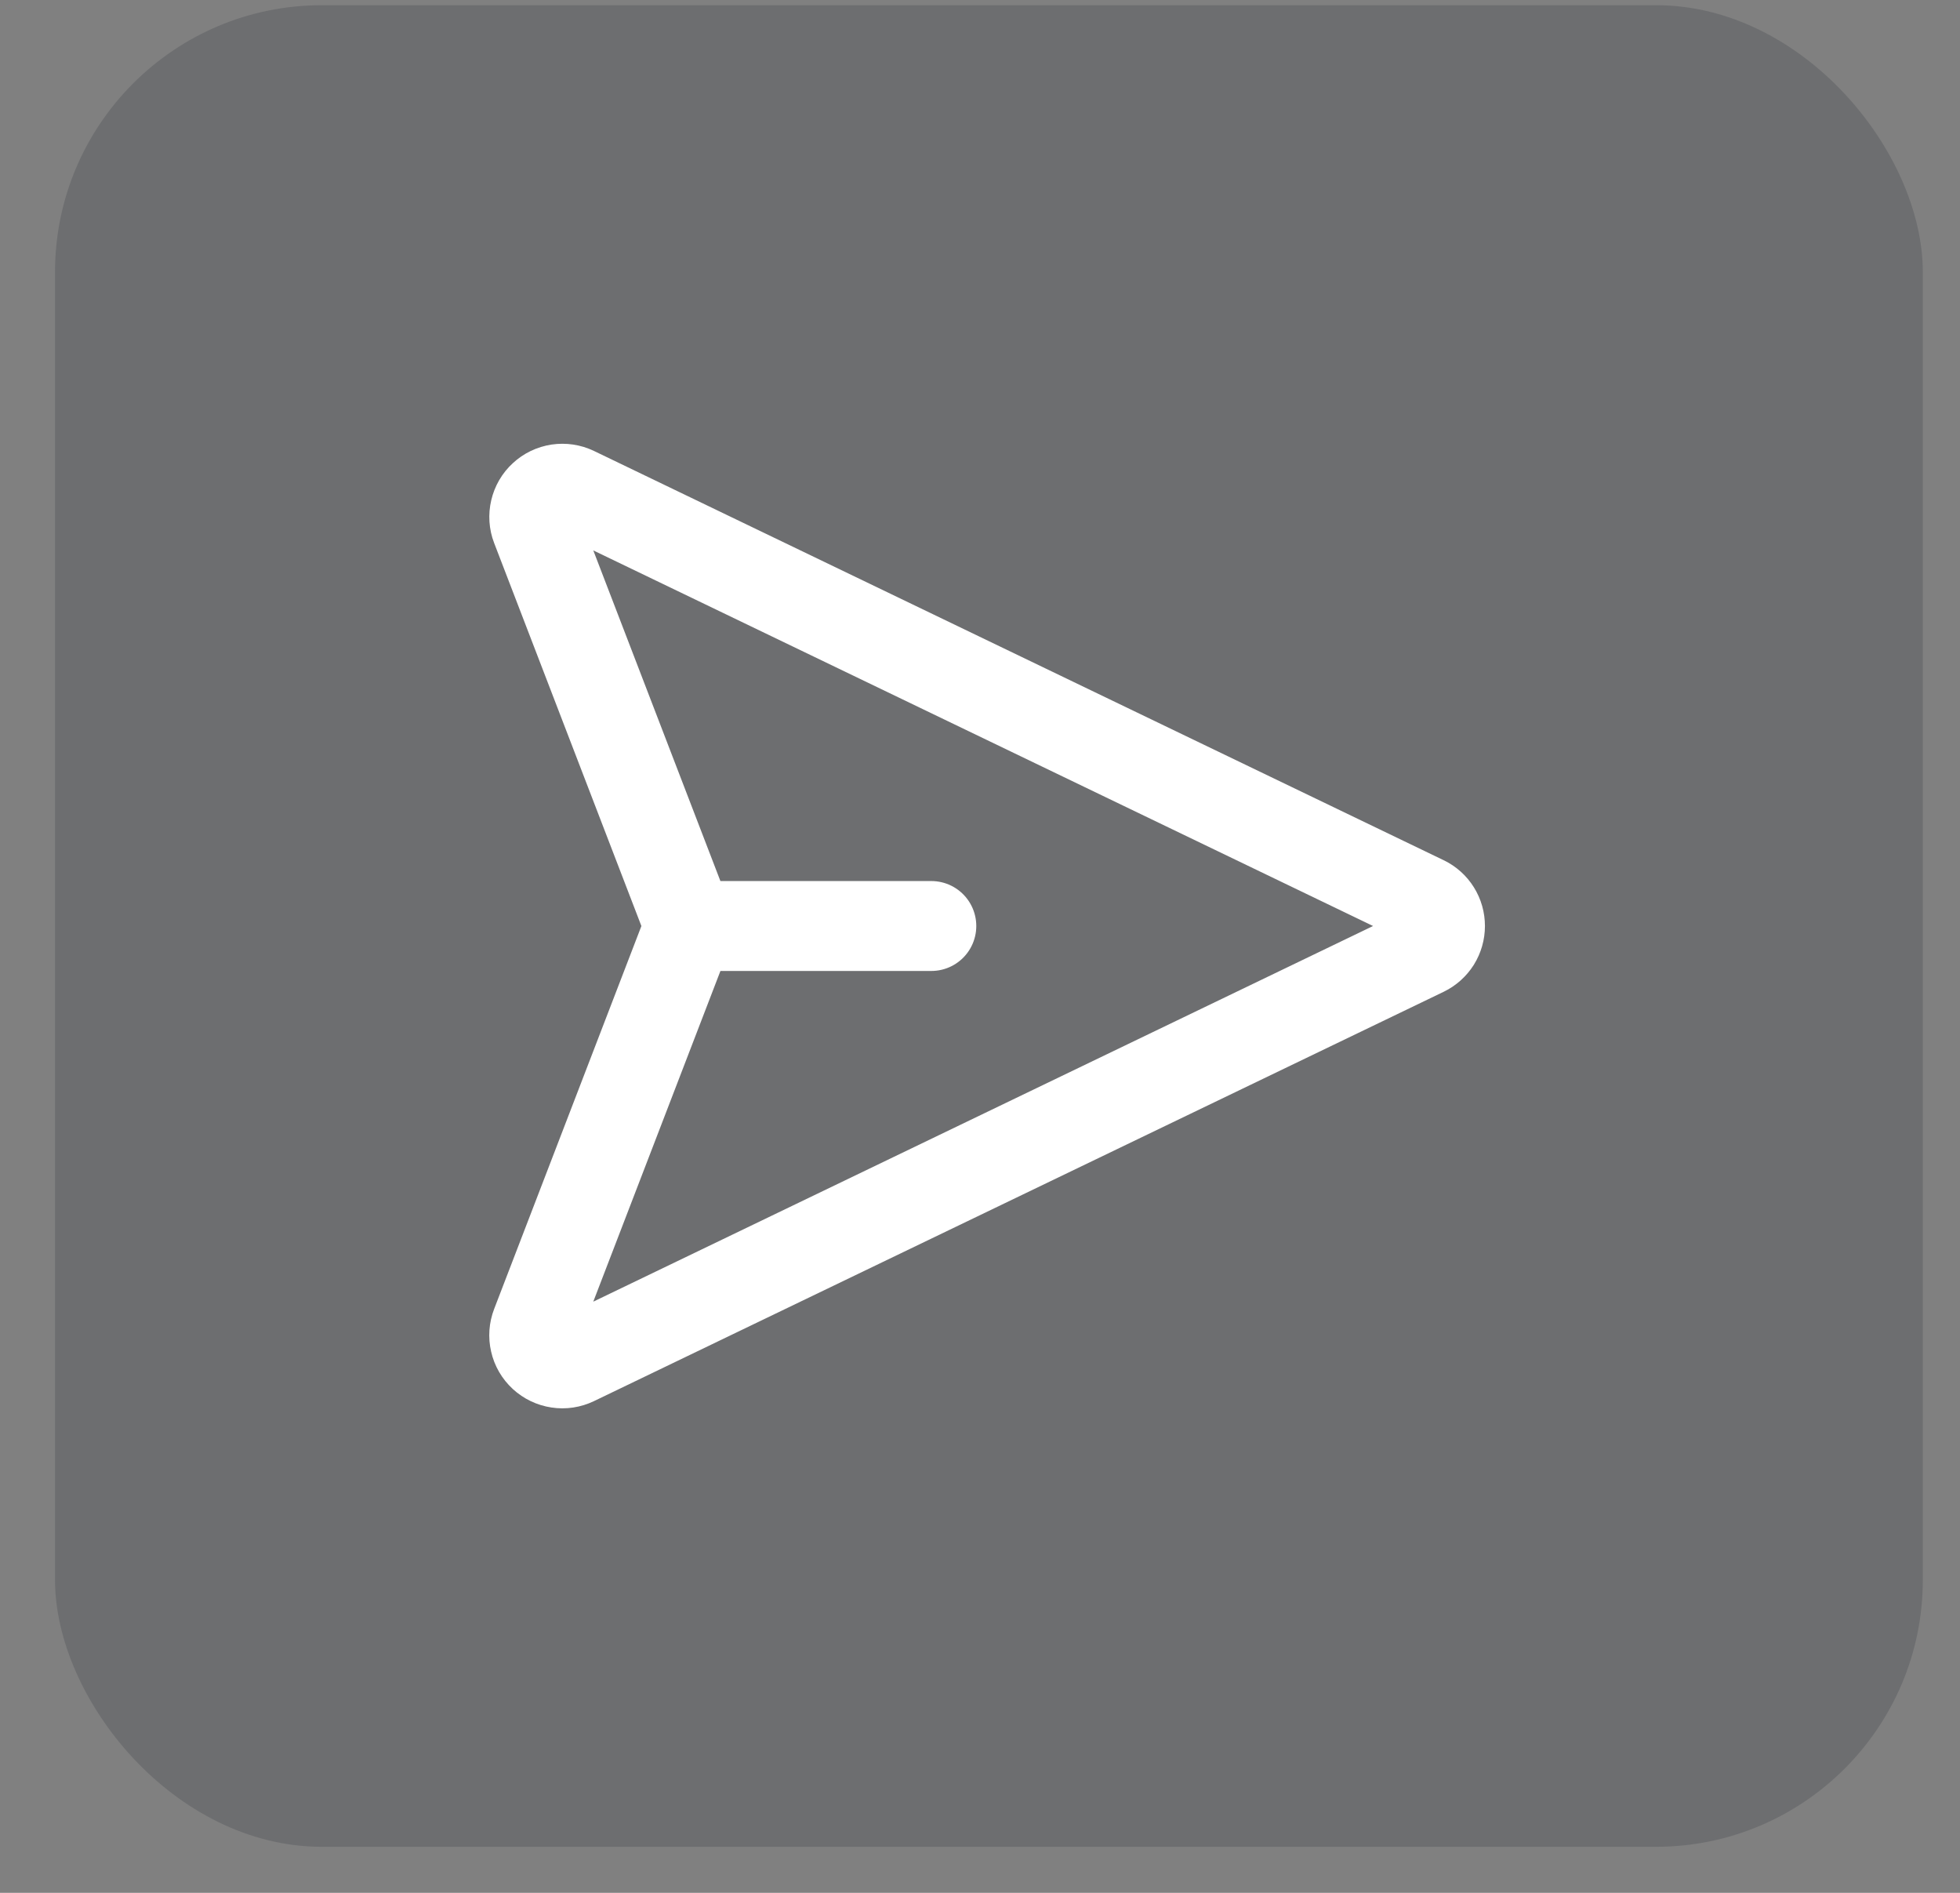
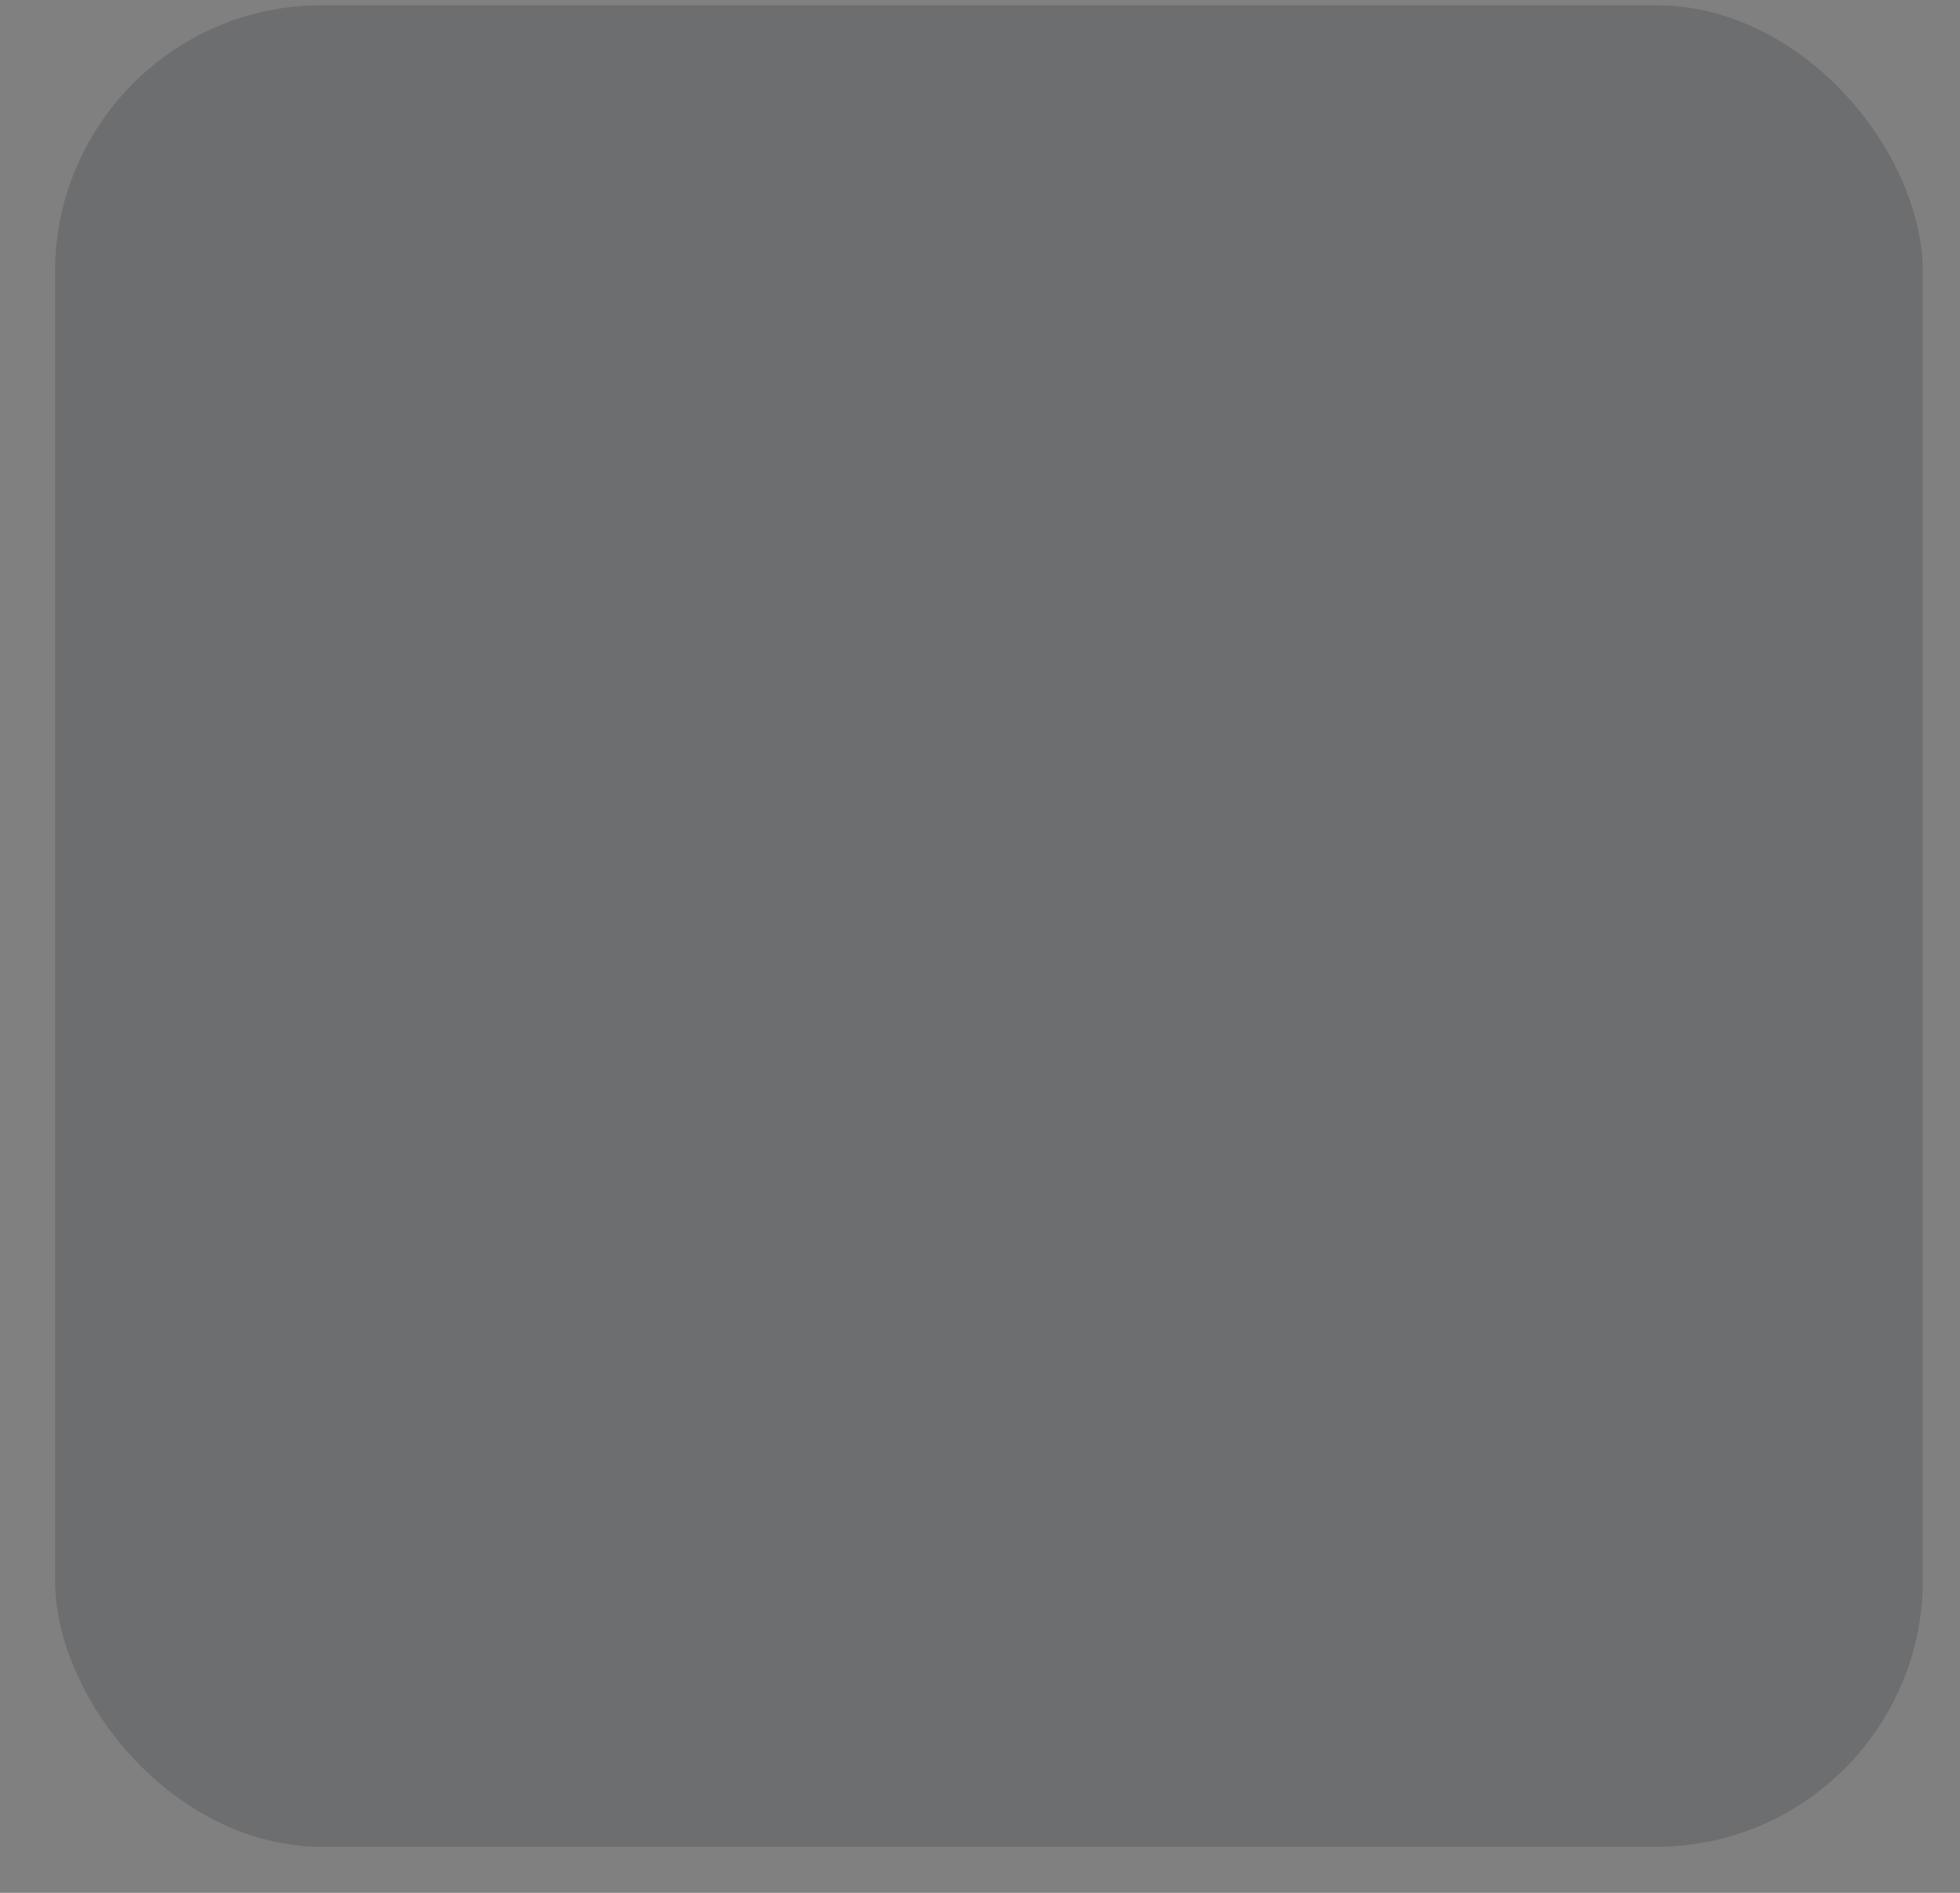
<svg xmlns="http://www.w3.org/2000/svg" width="29" height="28" viewBox="0 0 29 28" fill="none">
  <rect x="0" y="0" width="29" height="28" fill="#808080" stroke="none" />
  <rect x="0.814" y="0.077" width="27.636" height="27.242" rx="3.948" fill="#272B34" fill-opacity="0.2" />
-   <path d="M13.78 13.698H10.479M21.072 13.324C21.143 13.358 21.202 13.411 21.243 13.477C21.285 13.544 21.306 13.62 21.306 13.698C21.306 13.777 21.284 13.853 21.243 13.919C21.201 13.985 21.142 14.038 21.072 14.072L8.5 20.127C8.425 20.163 8.341 20.176 8.258 20.163C8.176 20.151 8.099 20.114 8.038 20.058C7.976 20.001 7.933 19.927 7.915 19.846C7.896 19.765 7.902 19.68 7.932 19.602L10.145 13.848C10.181 13.752 10.181 13.645 10.145 13.549L7.932 7.794C7.902 7.717 7.897 7.632 7.916 7.551C7.935 7.47 7.977 7.396 8.039 7.34C8.1 7.283 8.176 7.247 8.259 7.234C8.341 7.222 8.425 7.234 8.5 7.27L21.072 13.324Z" stroke="white" stroke-width="1.33" stroke-linecap="round" stroke-linejoin="round" />
</svg>